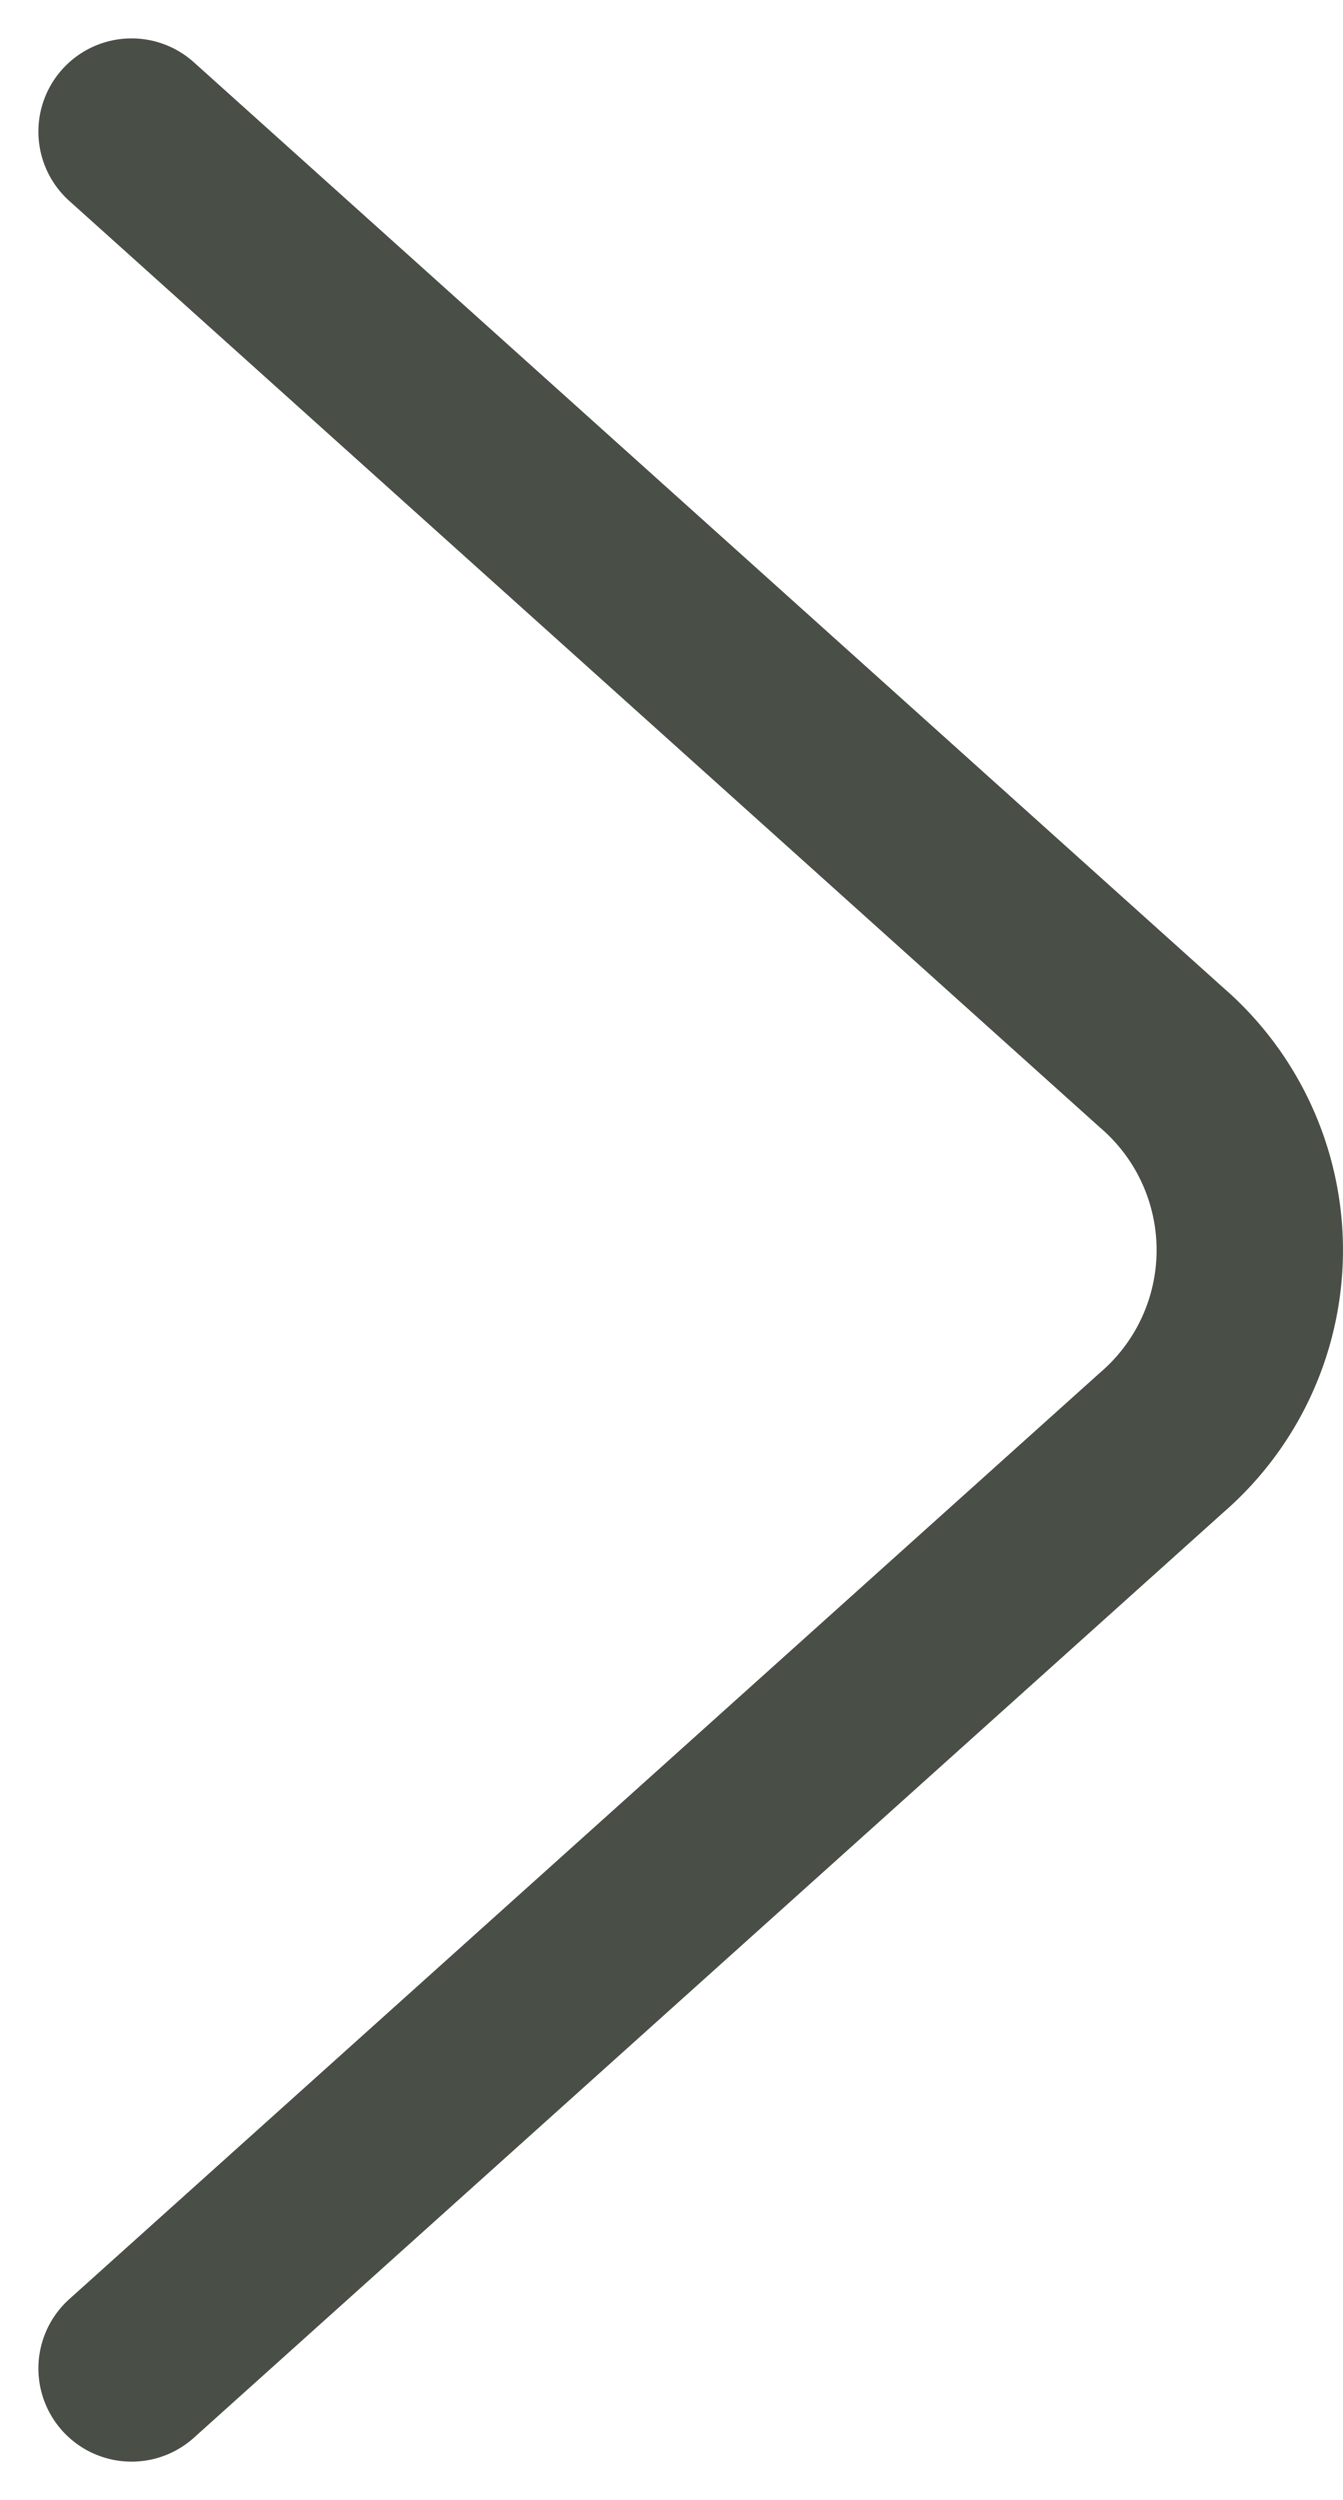
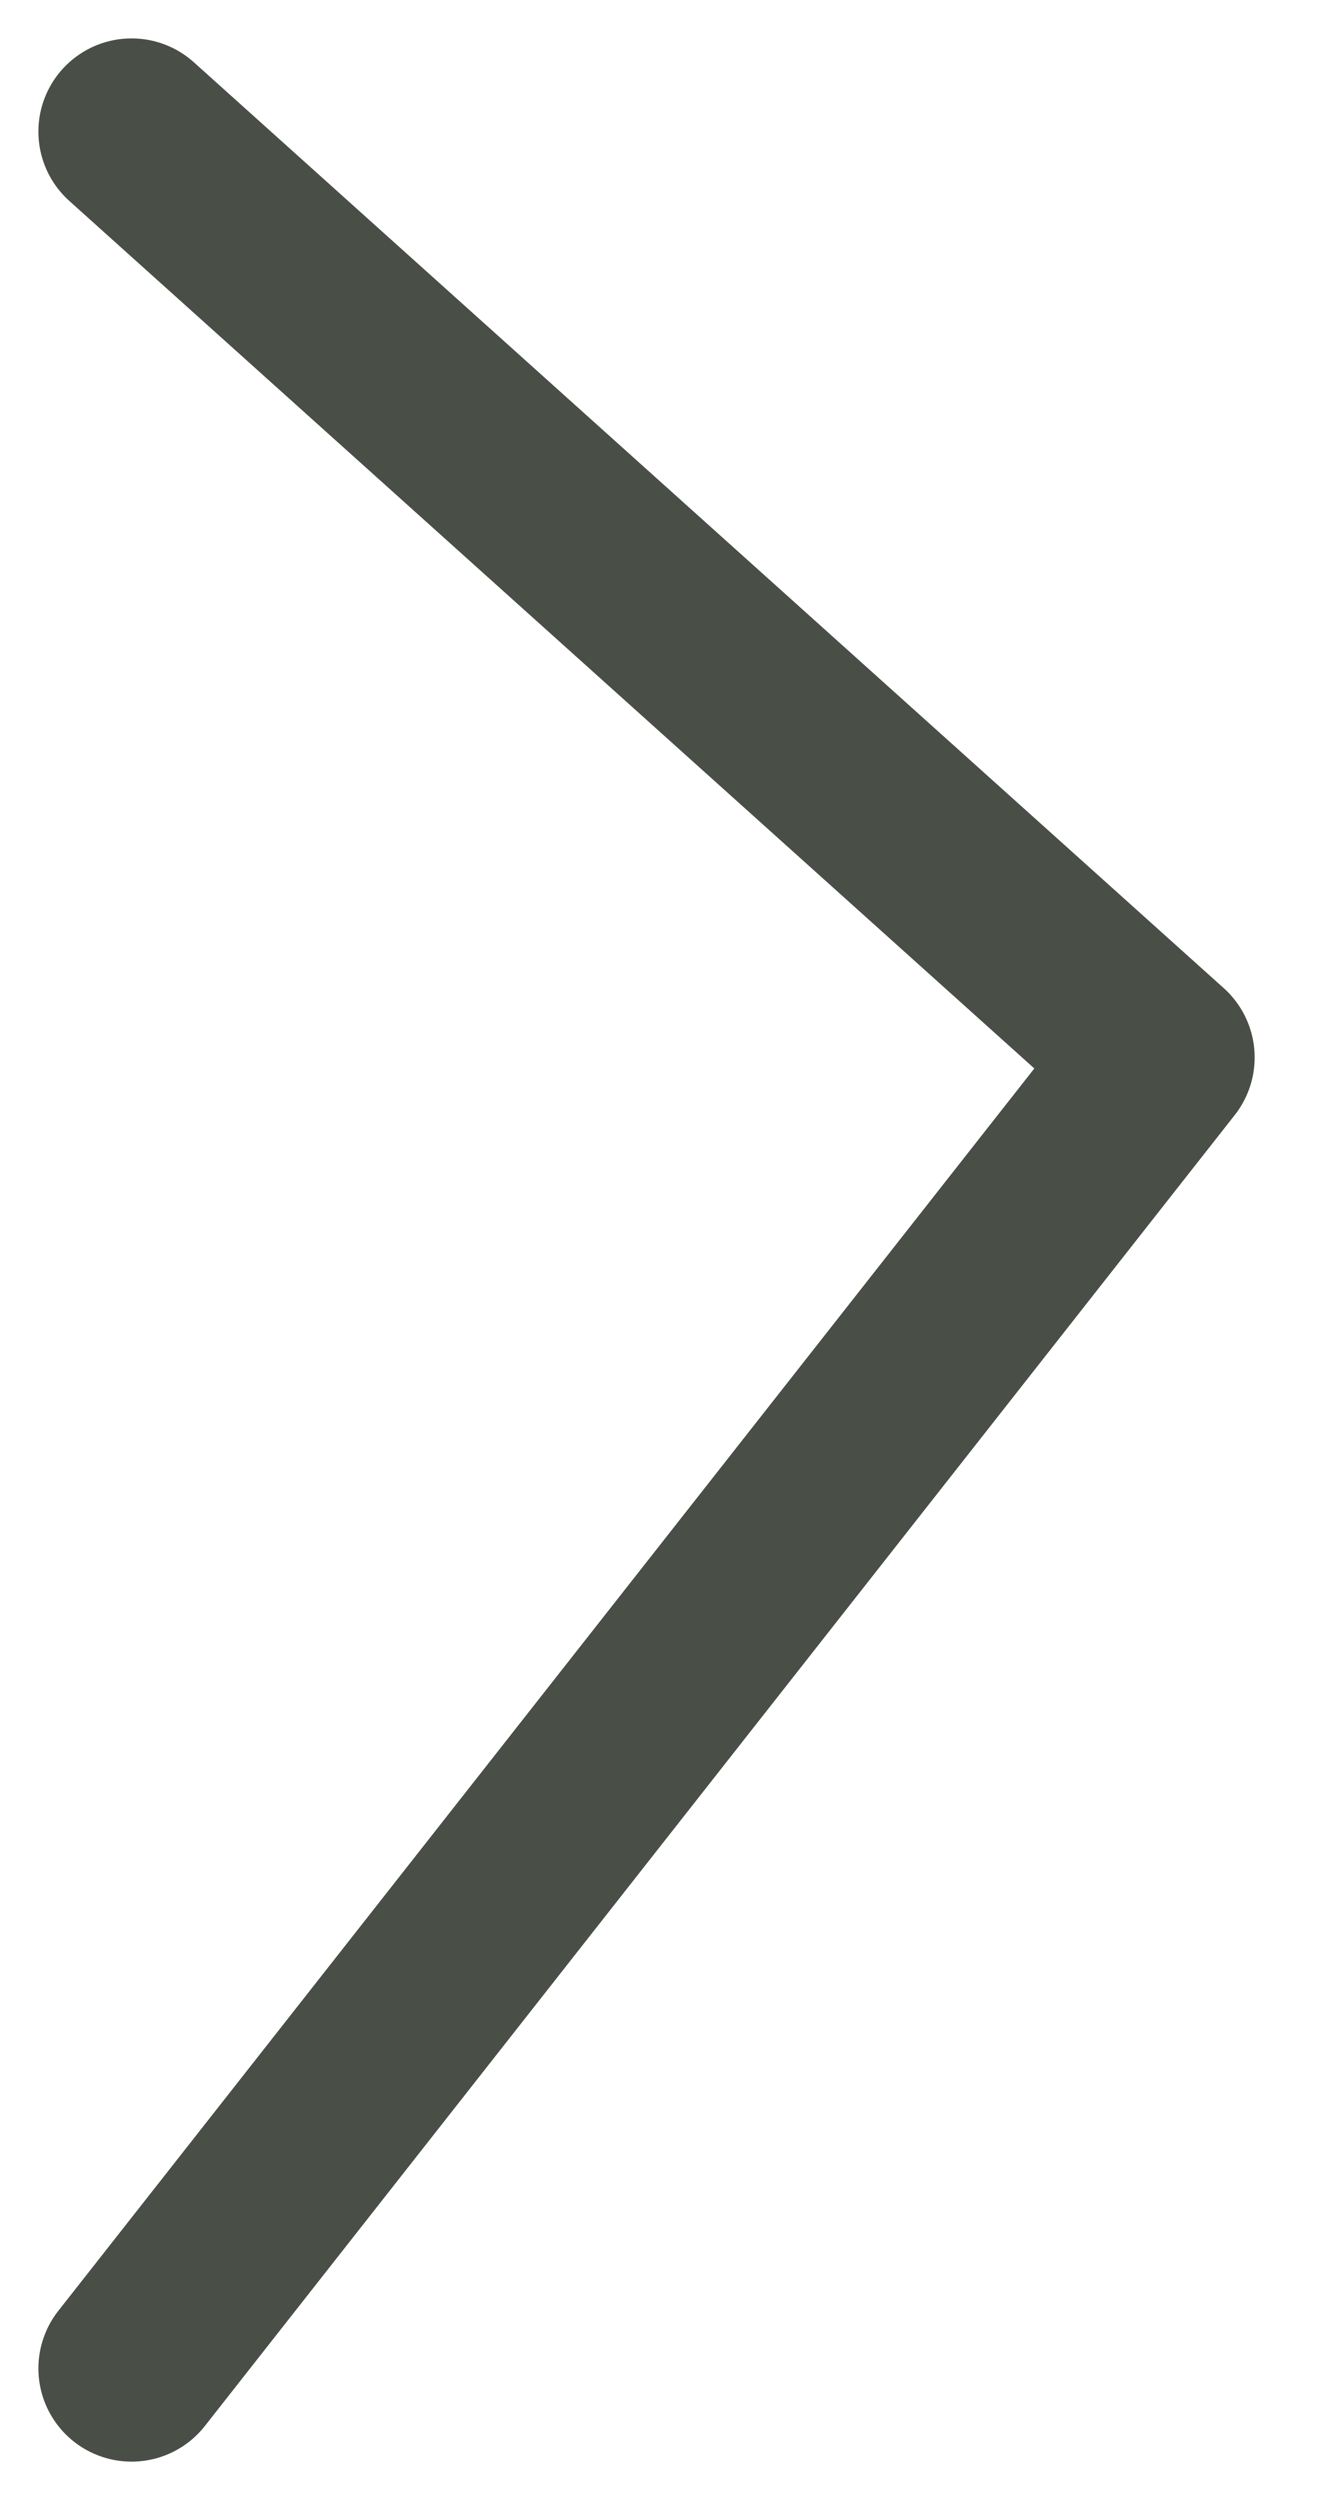
<svg xmlns="http://www.w3.org/2000/svg" width="7.206" height="13.412" viewBox="0 0 7.206 13.412">
-   <path id="パス_20" data-name="パス 20" d="M8.75,6.25l5.526,4.967a1.364,1.364,0,0,1,0,2.067L8.75,18.25" transform="translate(-8.044 -5.544)" fill="none" stroke="#494e47" stroke-linecap="round" stroke-linejoin="round" stroke-width="1" />
+   <path id="パス_20" data-name="パス 20" d="M8.75,6.25l5.526,4.967L8.75,18.25" transform="translate(-8.044 -5.544)" fill="none" stroke="#494e47" stroke-linecap="round" stroke-linejoin="round" stroke-width="1" />
</svg>